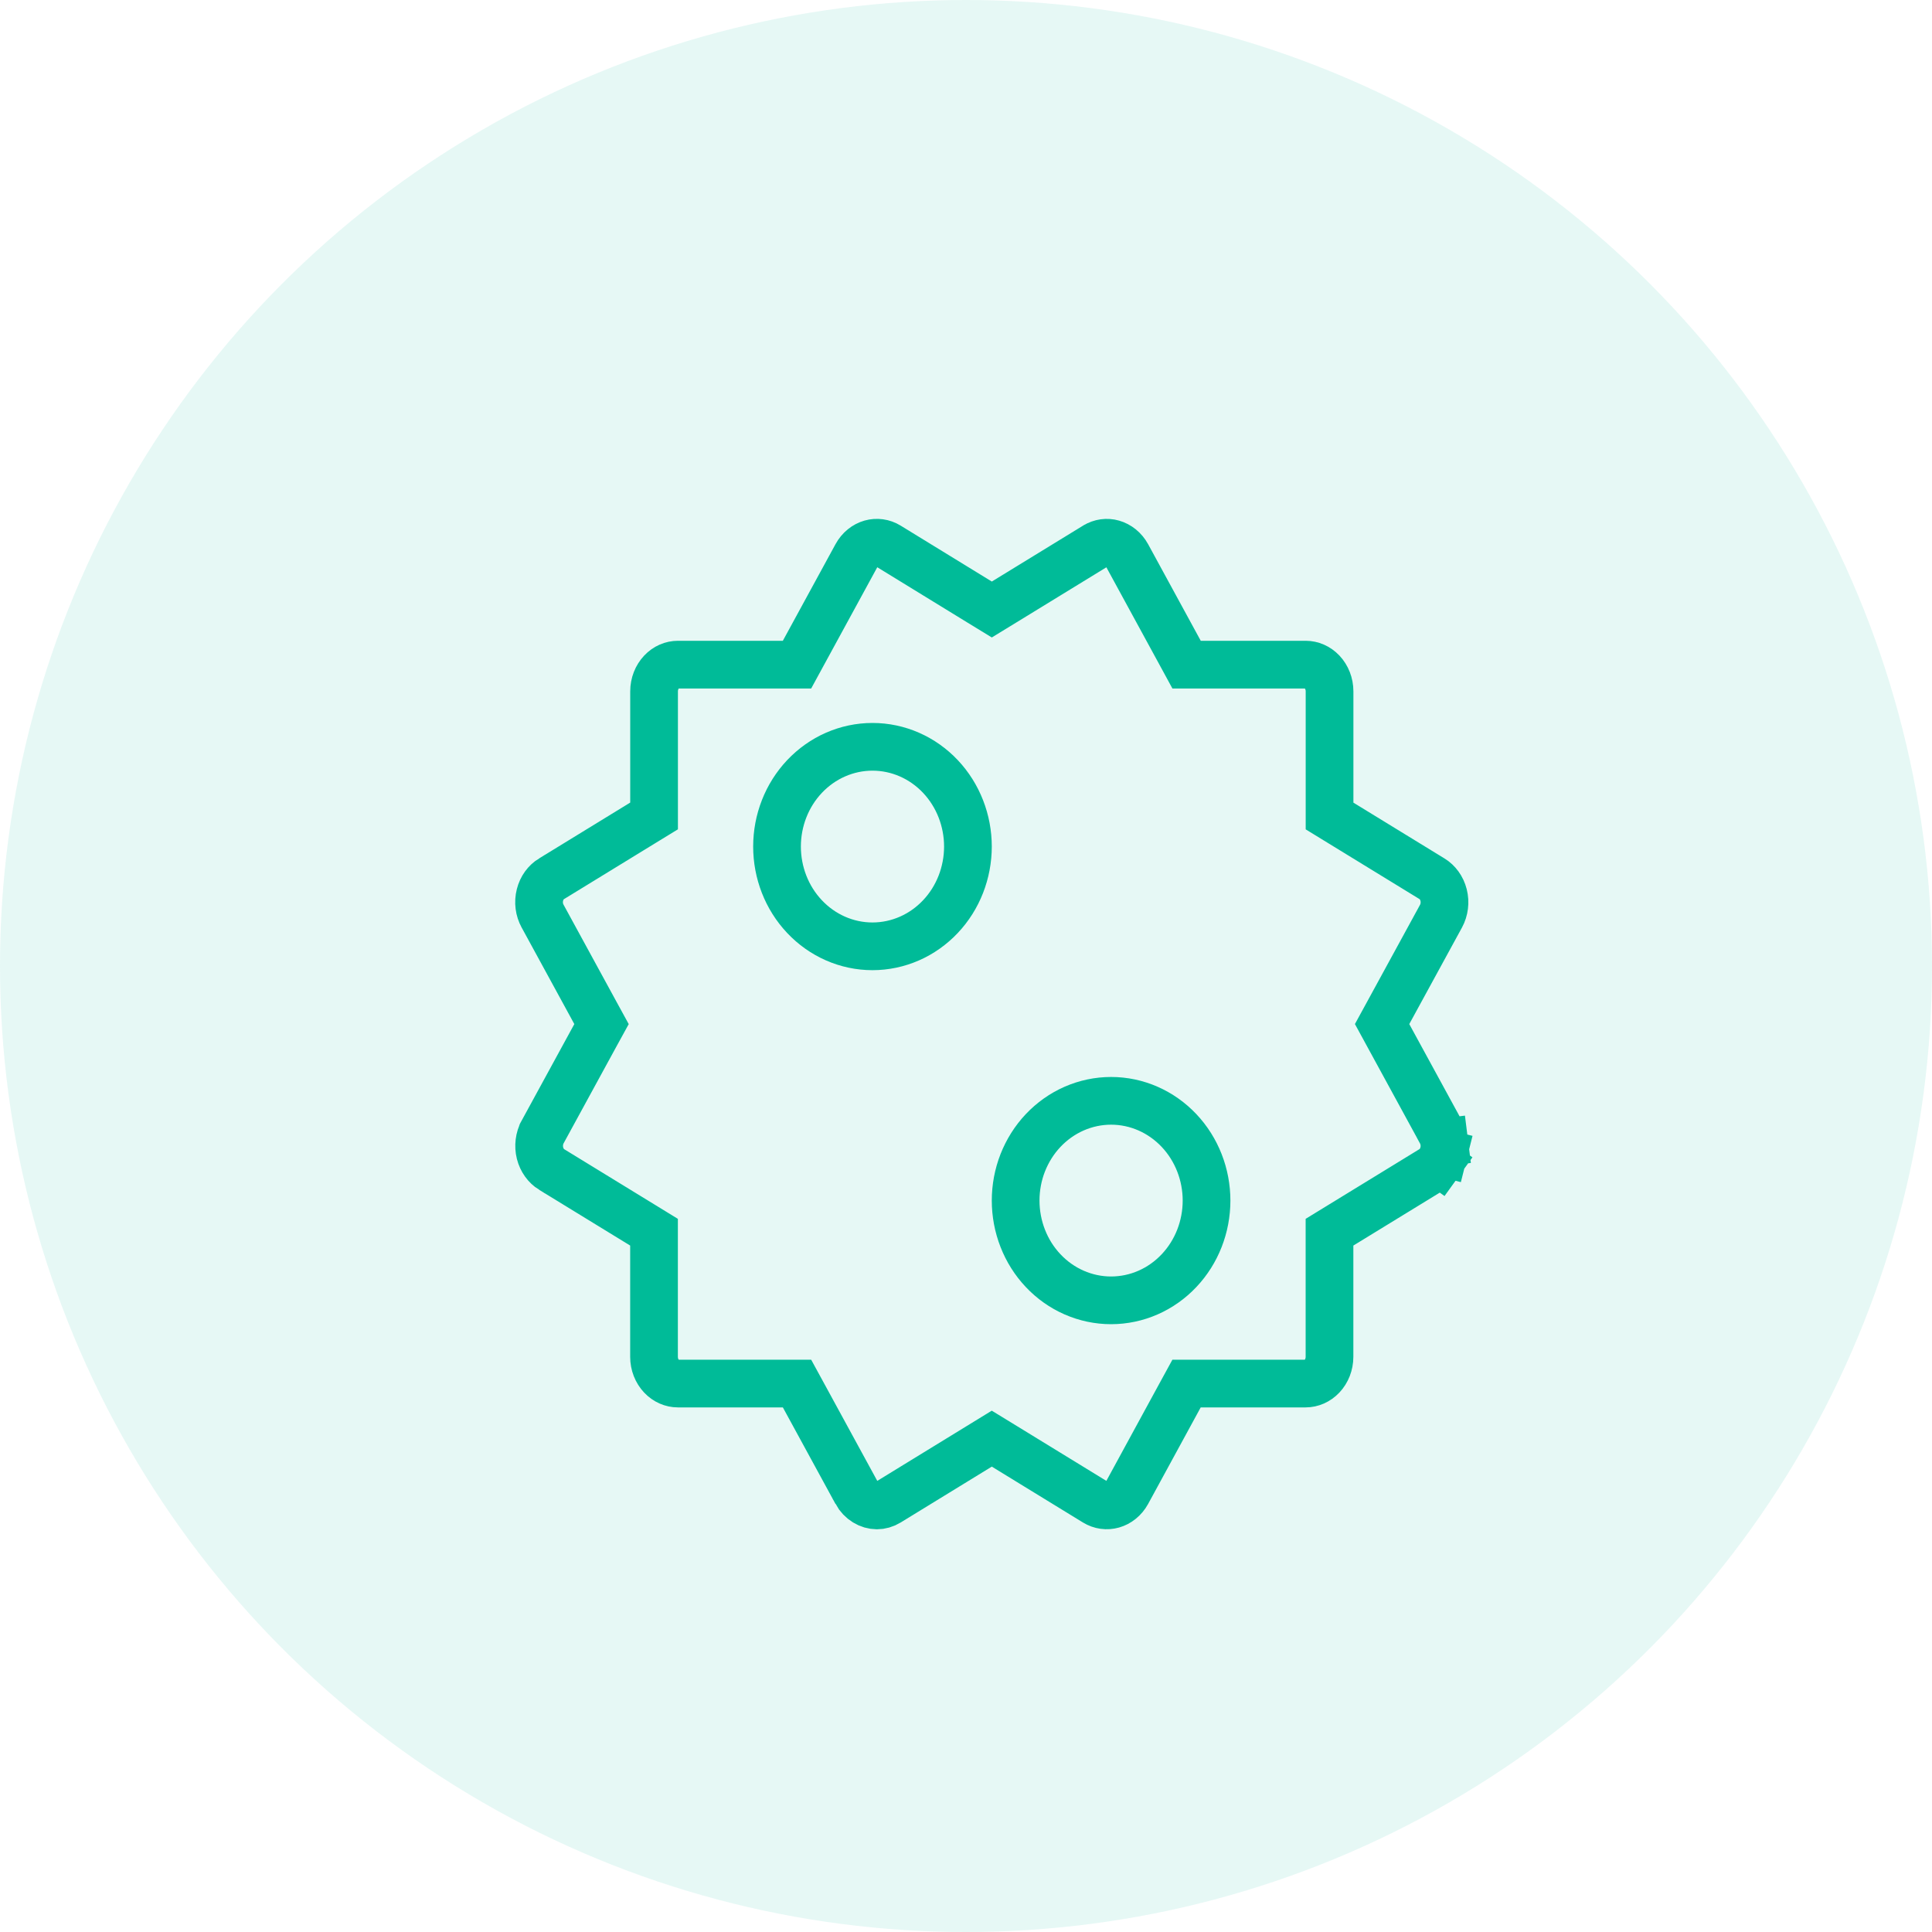
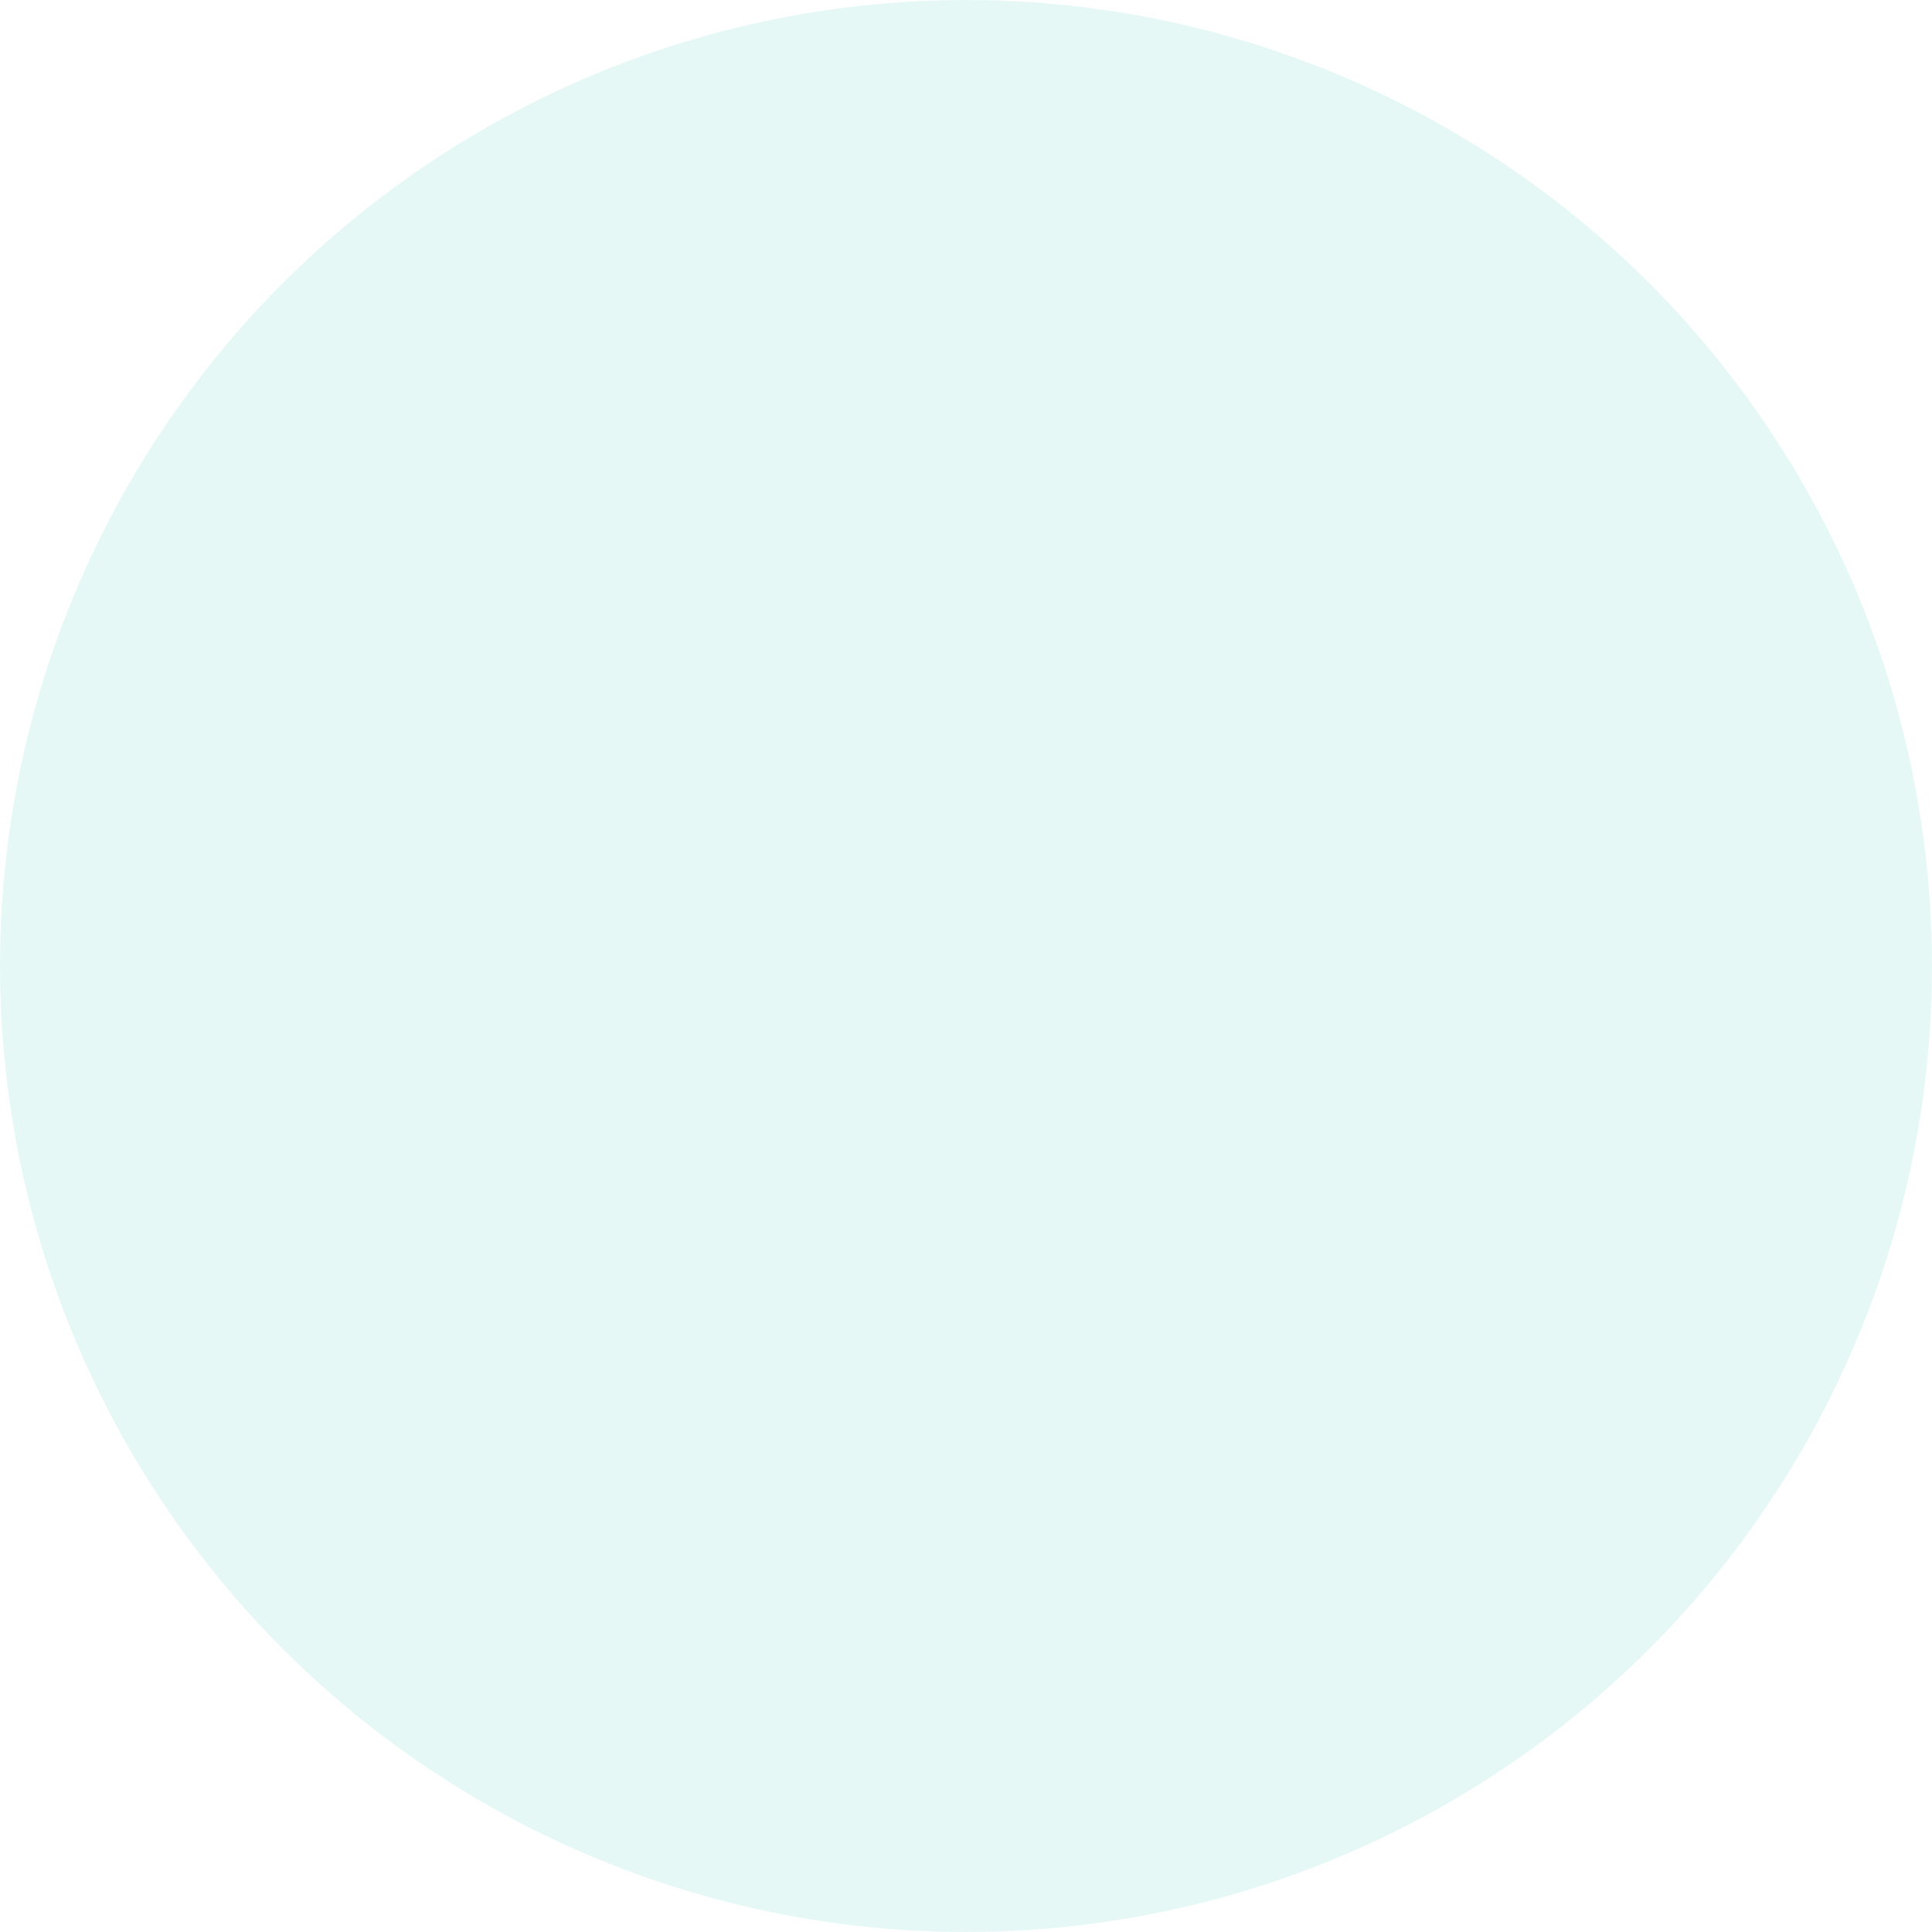
<svg xmlns="http://www.w3.org/2000/svg" width="75" height="75" viewBox="0 0 75 75" fill="none">
-   <path d="M53.895 39.311L53.653 39.754L53.895 40.198L55.938 43.944L55.938 43.945C56.004 44.065 56.047 44.2 56.065 44.342L56.984 44.227L56.065 44.342C56.083 44.484 56.074 44.628 56.039 44.766L56.937 44.992L56.039 44.766C56.005 44.903 55.946 45.029 55.867 45.137L56.618 45.679L55.867 45.137C55.79 45.245 55.695 45.332 55.591 45.396L55.591 45.396L52.053 47.563L51.611 47.834V48.353V52.671C51.611 52.963 51.501 53.233 51.321 53.424C51.142 53.613 50.912 53.709 50.685 53.709H46.612H46.062L45.798 54.192L43.756 57.941C43.756 57.941 43.756 57.941 43.756 57.941C43.623 58.183 43.415 58.343 43.191 58.407C42.968 58.47 42.729 58.439 42.522 58.312L38.985 56.144L38.501 55.848L38.017 56.145L34.483 58.312C34.341 58.399 34.189 58.44 34.041 58.441C33.889 58.439 33.736 58.396 33.598 58.311C33.458 58.226 33.335 58.099 33.246 57.939C33.246 57.939 33.246 57.938 33.246 57.938L31.203 54.191L30.94 53.709H30.39H26.315C26.087 53.709 25.857 53.613 25.679 53.424C25.499 53.233 25.389 52.963 25.389 52.671V48.353V47.834L24.947 47.563L21.413 45.398C21.412 45.398 21.412 45.397 21.411 45.397C21.202 45.267 21.035 45.044 20.964 44.765C20.894 44.485 20.932 44.188 21.064 43.944C21.065 43.943 21.065 43.943 21.065 43.942L23.108 40.198L23.351 39.755L23.108 39.311L21.064 35.564L21.063 35.562C20.997 35.443 20.953 35.308 20.935 35.166C20.917 35.025 20.926 34.88 20.961 34.743C20.995 34.606 21.054 34.48 21.132 34.372C21.21 34.265 21.305 34.178 21.409 34.114L21.411 34.114L24.948 31.946L25.391 31.675V31.156V26.838C25.391 26.546 25.501 26.276 25.681 26.085C25.859 25.896 26.089 25.801 26.317 25.801H30.39H30.94L31.203 25.318L33.248 21.567L33.248 21.567C33.38 21.325 33.588 21.164 33.812 21.1C34.035 21.037 34.274 21.068 34.481 21.195C34.481 21.195 34.481 21.195 34.481 21.195L38.018 23.365L38.502 23.661L38.986 23.365L42.524 21.197L42.526 21.196C42.629 21.132 42.74 21.093 42.853 21.077C42.965 21.061 43.08 21.069 43.19 21.101C43.416 21.166 43.625 21.328 43.758 21.571C43.758 21.571 43.758 21.571 43.758 21.571L45.8 25.318L46.063 25.801H46.614H50.687C50.914 25.801 51.144 25.896 51.323 26.085C51.503 26.276 51.613 26.546 51.613 26.838V31.158V31.677L52.055 31.948L55.592 34.115C55.802 34.244 55.97 34.466 56.04 34.745C56.111 35.025 56.072 35.321 55.94 35.565L53.895 39.311ZM36.509 30.145C35.819 29.413 34.871 28.991 33.87 28.991C32.87 28.991 31.922 29.412 31.231 30.144C30.543 30.873 30.164 31.852 30.164 32.862C30.164 33.872 30.541 34.851 31.23 35.581C31.919 36.313 32.867 36.736 33.868 36.736C34.869 36.736 35.817 36.315 36.507 35.583C37.196 34.854 37.574 33.875 37.575 32.865C37.575 31.855 37.197 30.875 36.509 30.145ZM41.695 50.176C42.149 50.375 42.637 50.479 43.131 50.479C44.132 50.479 45.08 50.058 45.77 49.326C46.459 48.597 46.837 47.618 46.838 46.608C46.838 45.598 46.46 44.619 45.772 43.889C45.082 43.157 44.134 42.734 43.133 42.734C42.639 42.734 42.151 42.837 41.697 43.036C41.244 43.235 40.836 43.525 40.494 43.887C40.153 44.248 39.885 44.675 39.702 45.141C39.52 45.606 39.427 46.104 39.427 46.605C39.427 47.106 39.52 47.604 39.702 48.07C39.883 48.536 40.151 48.962 40.492 49.324C40.834 49.687 41.242 49.977 41.695 50.176Z" stroke="#00BB98" stroke-width="1.852" />
  <circle opacity="0.1" cx="37.5" cy="37.5" r="37.5" fill="#00BB98" />
</svg>